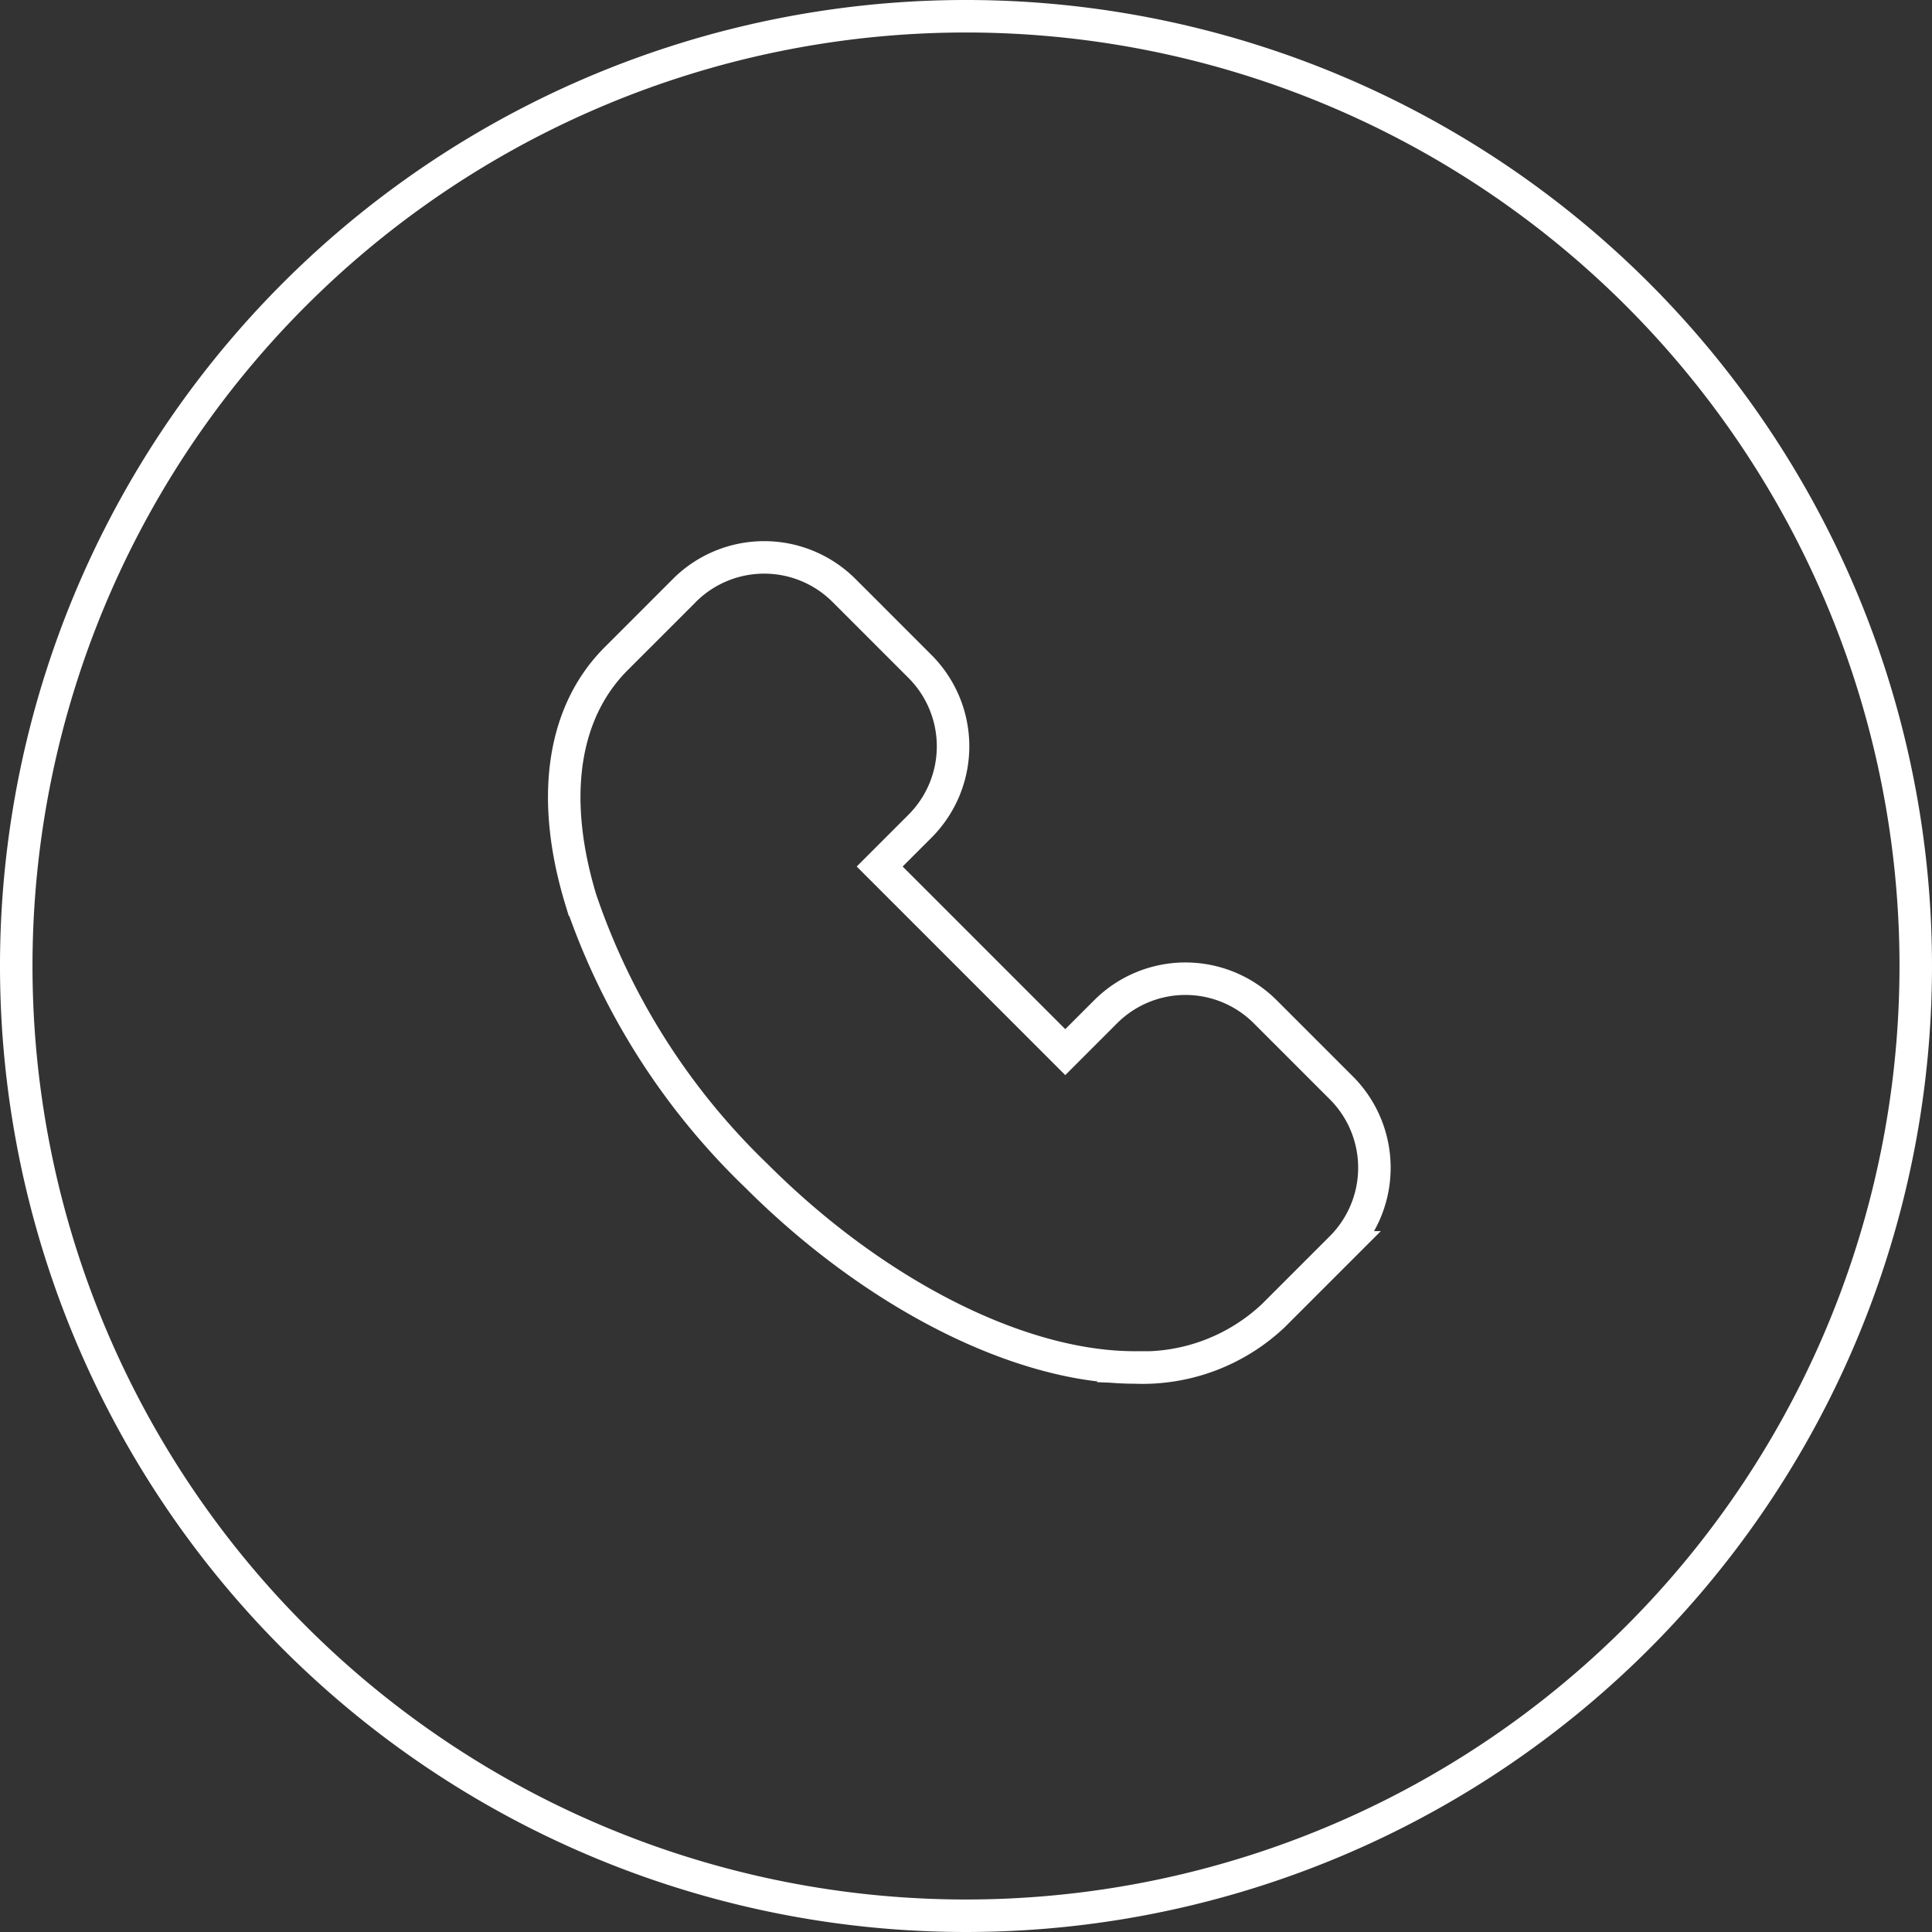
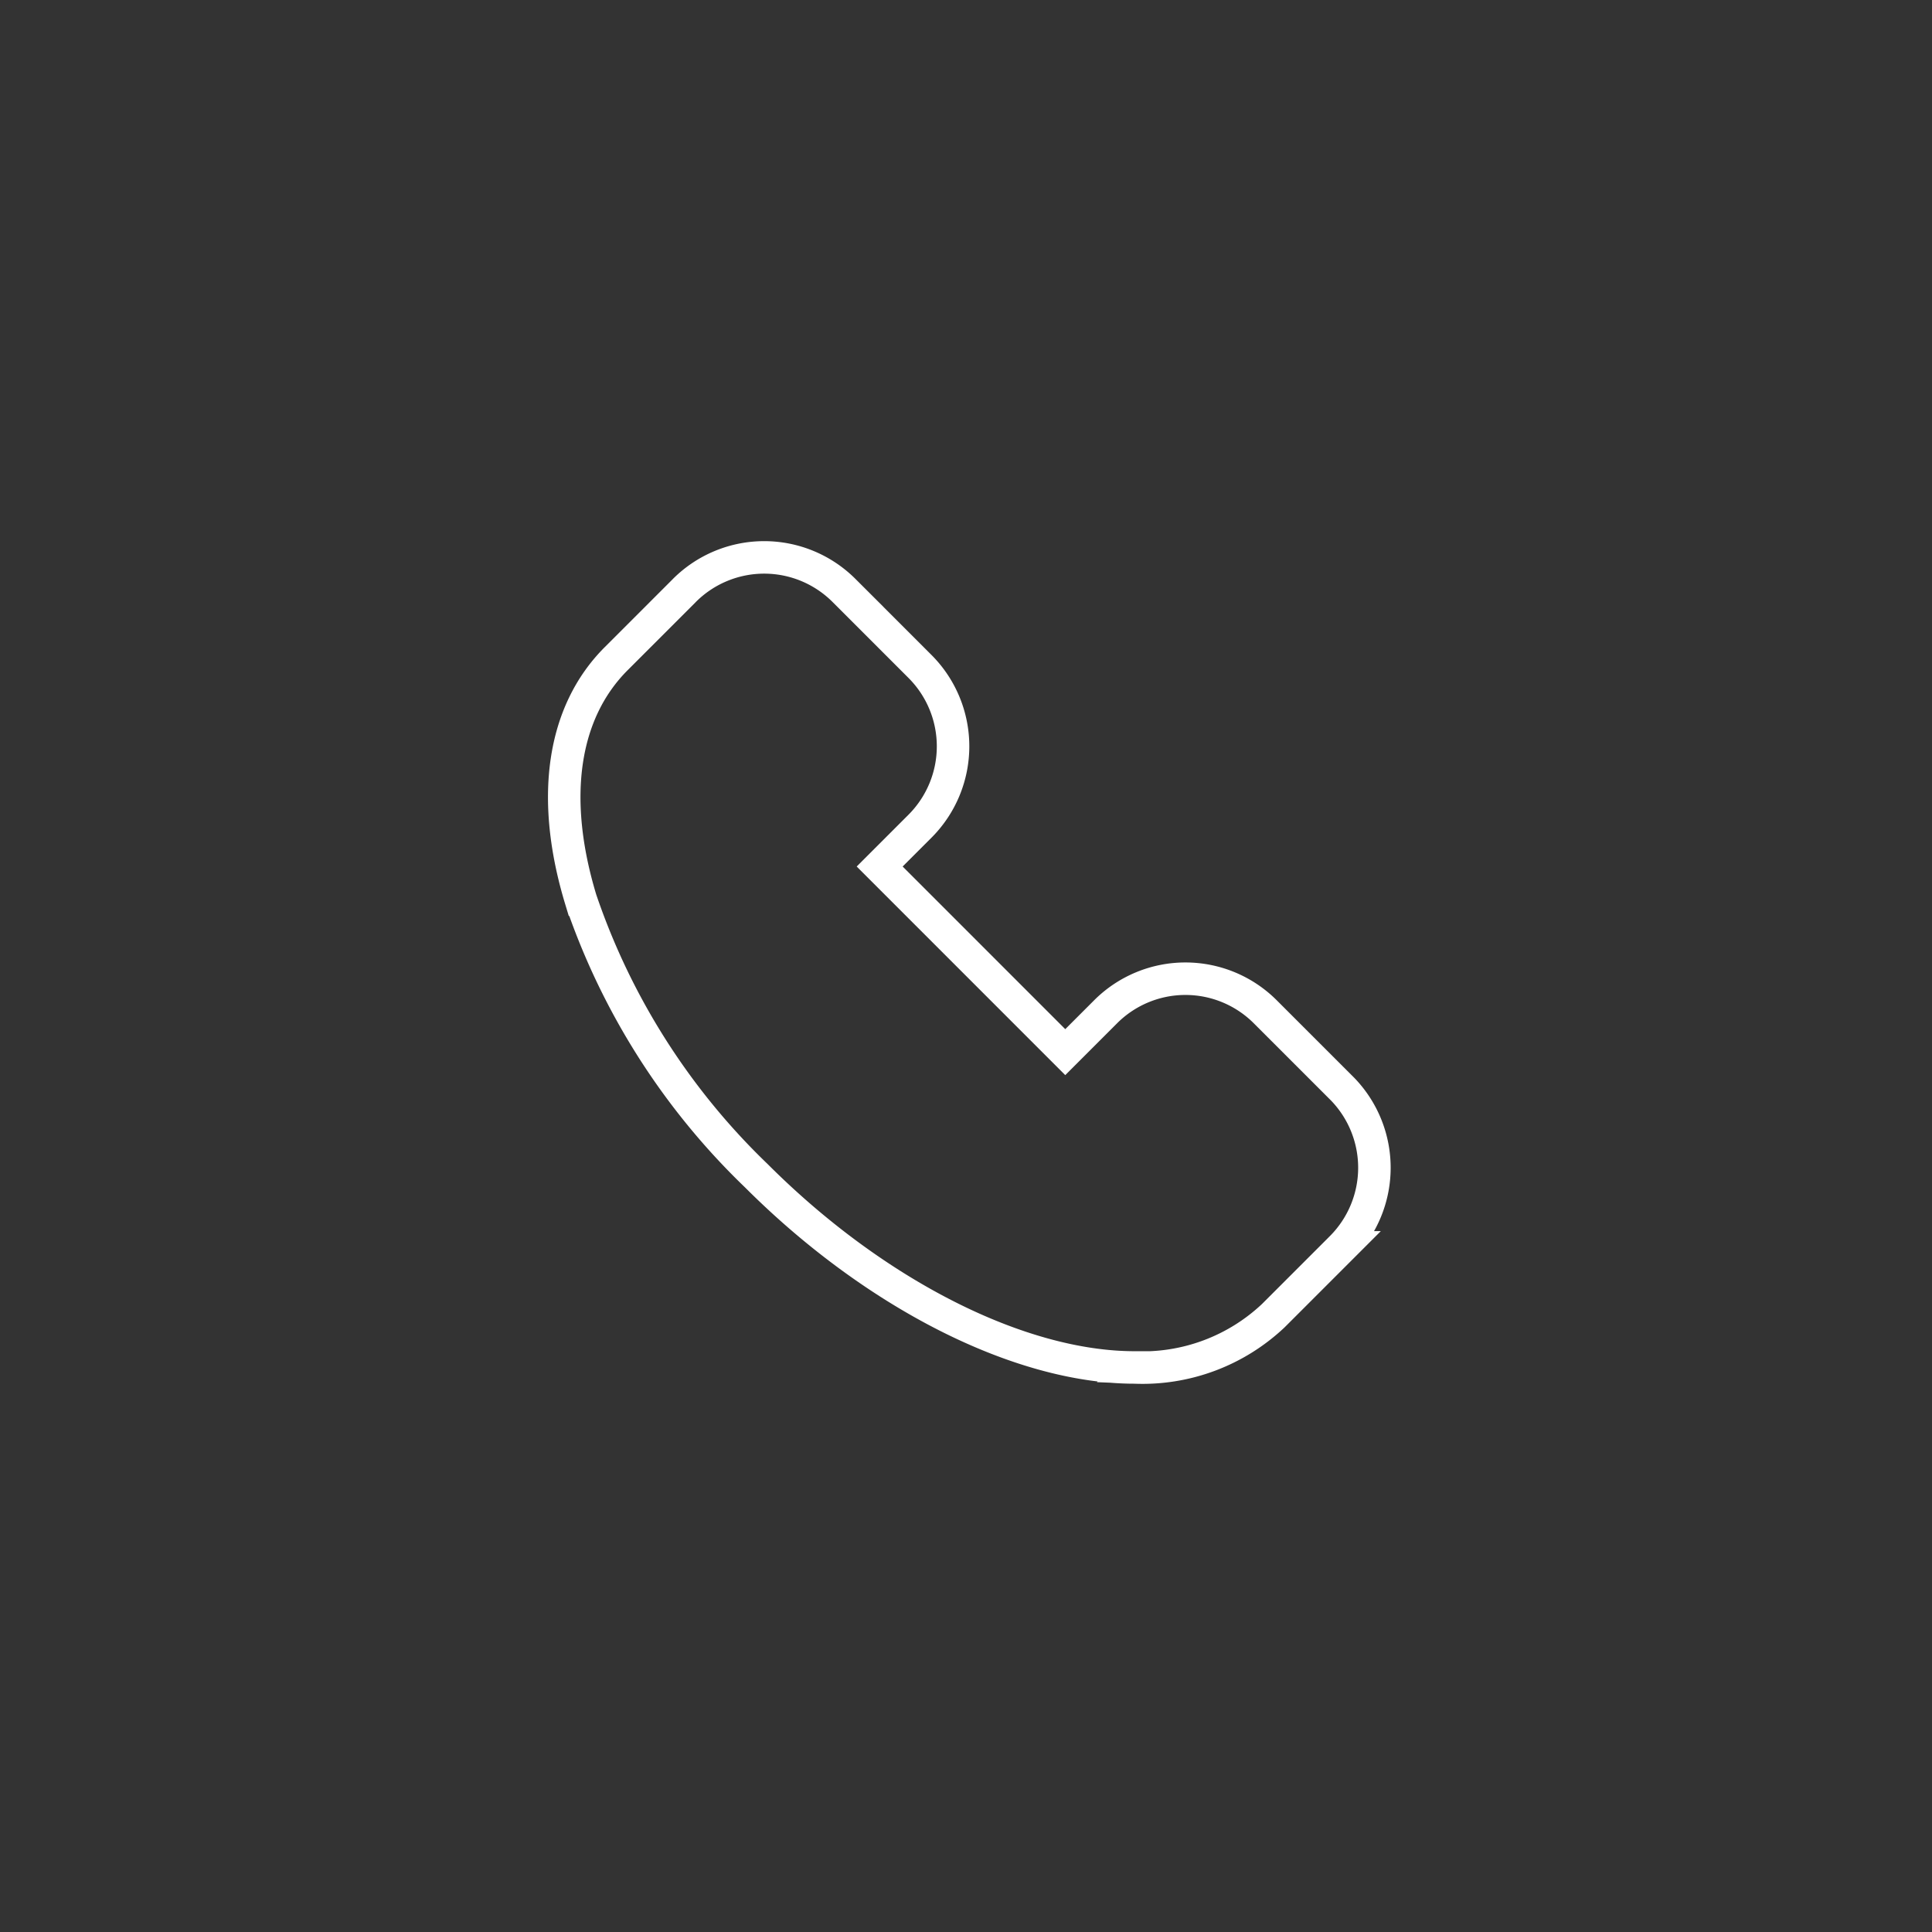
<svg xmlns="http://www.w3.org/2000/svg" width="59.451" height="59.451" viewBox="0 0 59.451 59.451">
  <rect x="0" y="0" width="59.451" height="59.451" fill="#333333" stroke="none" />
  <g id="Group_2817" data-name="Group 2817" transform="translate(-415.5 -2916.746)">
    <path id="Path_735" data-name="Path 735" d="M128.166,118.751l-.02-.02-.01-.01-2.334-2.334a3.473,3.473,0,0,0-4.9-.012l-.014.014-1.24,1.24-5.711-5.712,1.24-1.24.014-.014a3.477,3.477,0,0,0-.011-4.9l-2.33-2.33-.013-.013a3.473,3.473,0,0,0-4.9-.007l-.026.027-1.07,1.07-1.012,1.012c-1.652,1.652-2.039,4.286-1.088,7.417a21.27,21.27,0,0,0,5.4,8.493c3.642,3.642,8.1,5.9,11.64,5.9a5.868,5.868,0,0,0,4.265-1.59l1.328-1.328.777-.777,0,0a3.479,3.479,0,0,0,.036-4.865Z" transform="translate(328.632 2831.493)" fill="none" stroke="#fff" stroke-miterlimit="10" stroke-width="1" />
-     <path id="Path_736" data-name="Path 736" d="M50.391,9.06A29.225,29.225,0,0,0,9.06,50.391,29.225,29.225,0,0,0,50.391,9.06Z" transform="translate(415.5 2916.746)" fill="none" stroke="#fff" stroke-miterlimit="10" stroke-width="1" />
  </g>
</svg>